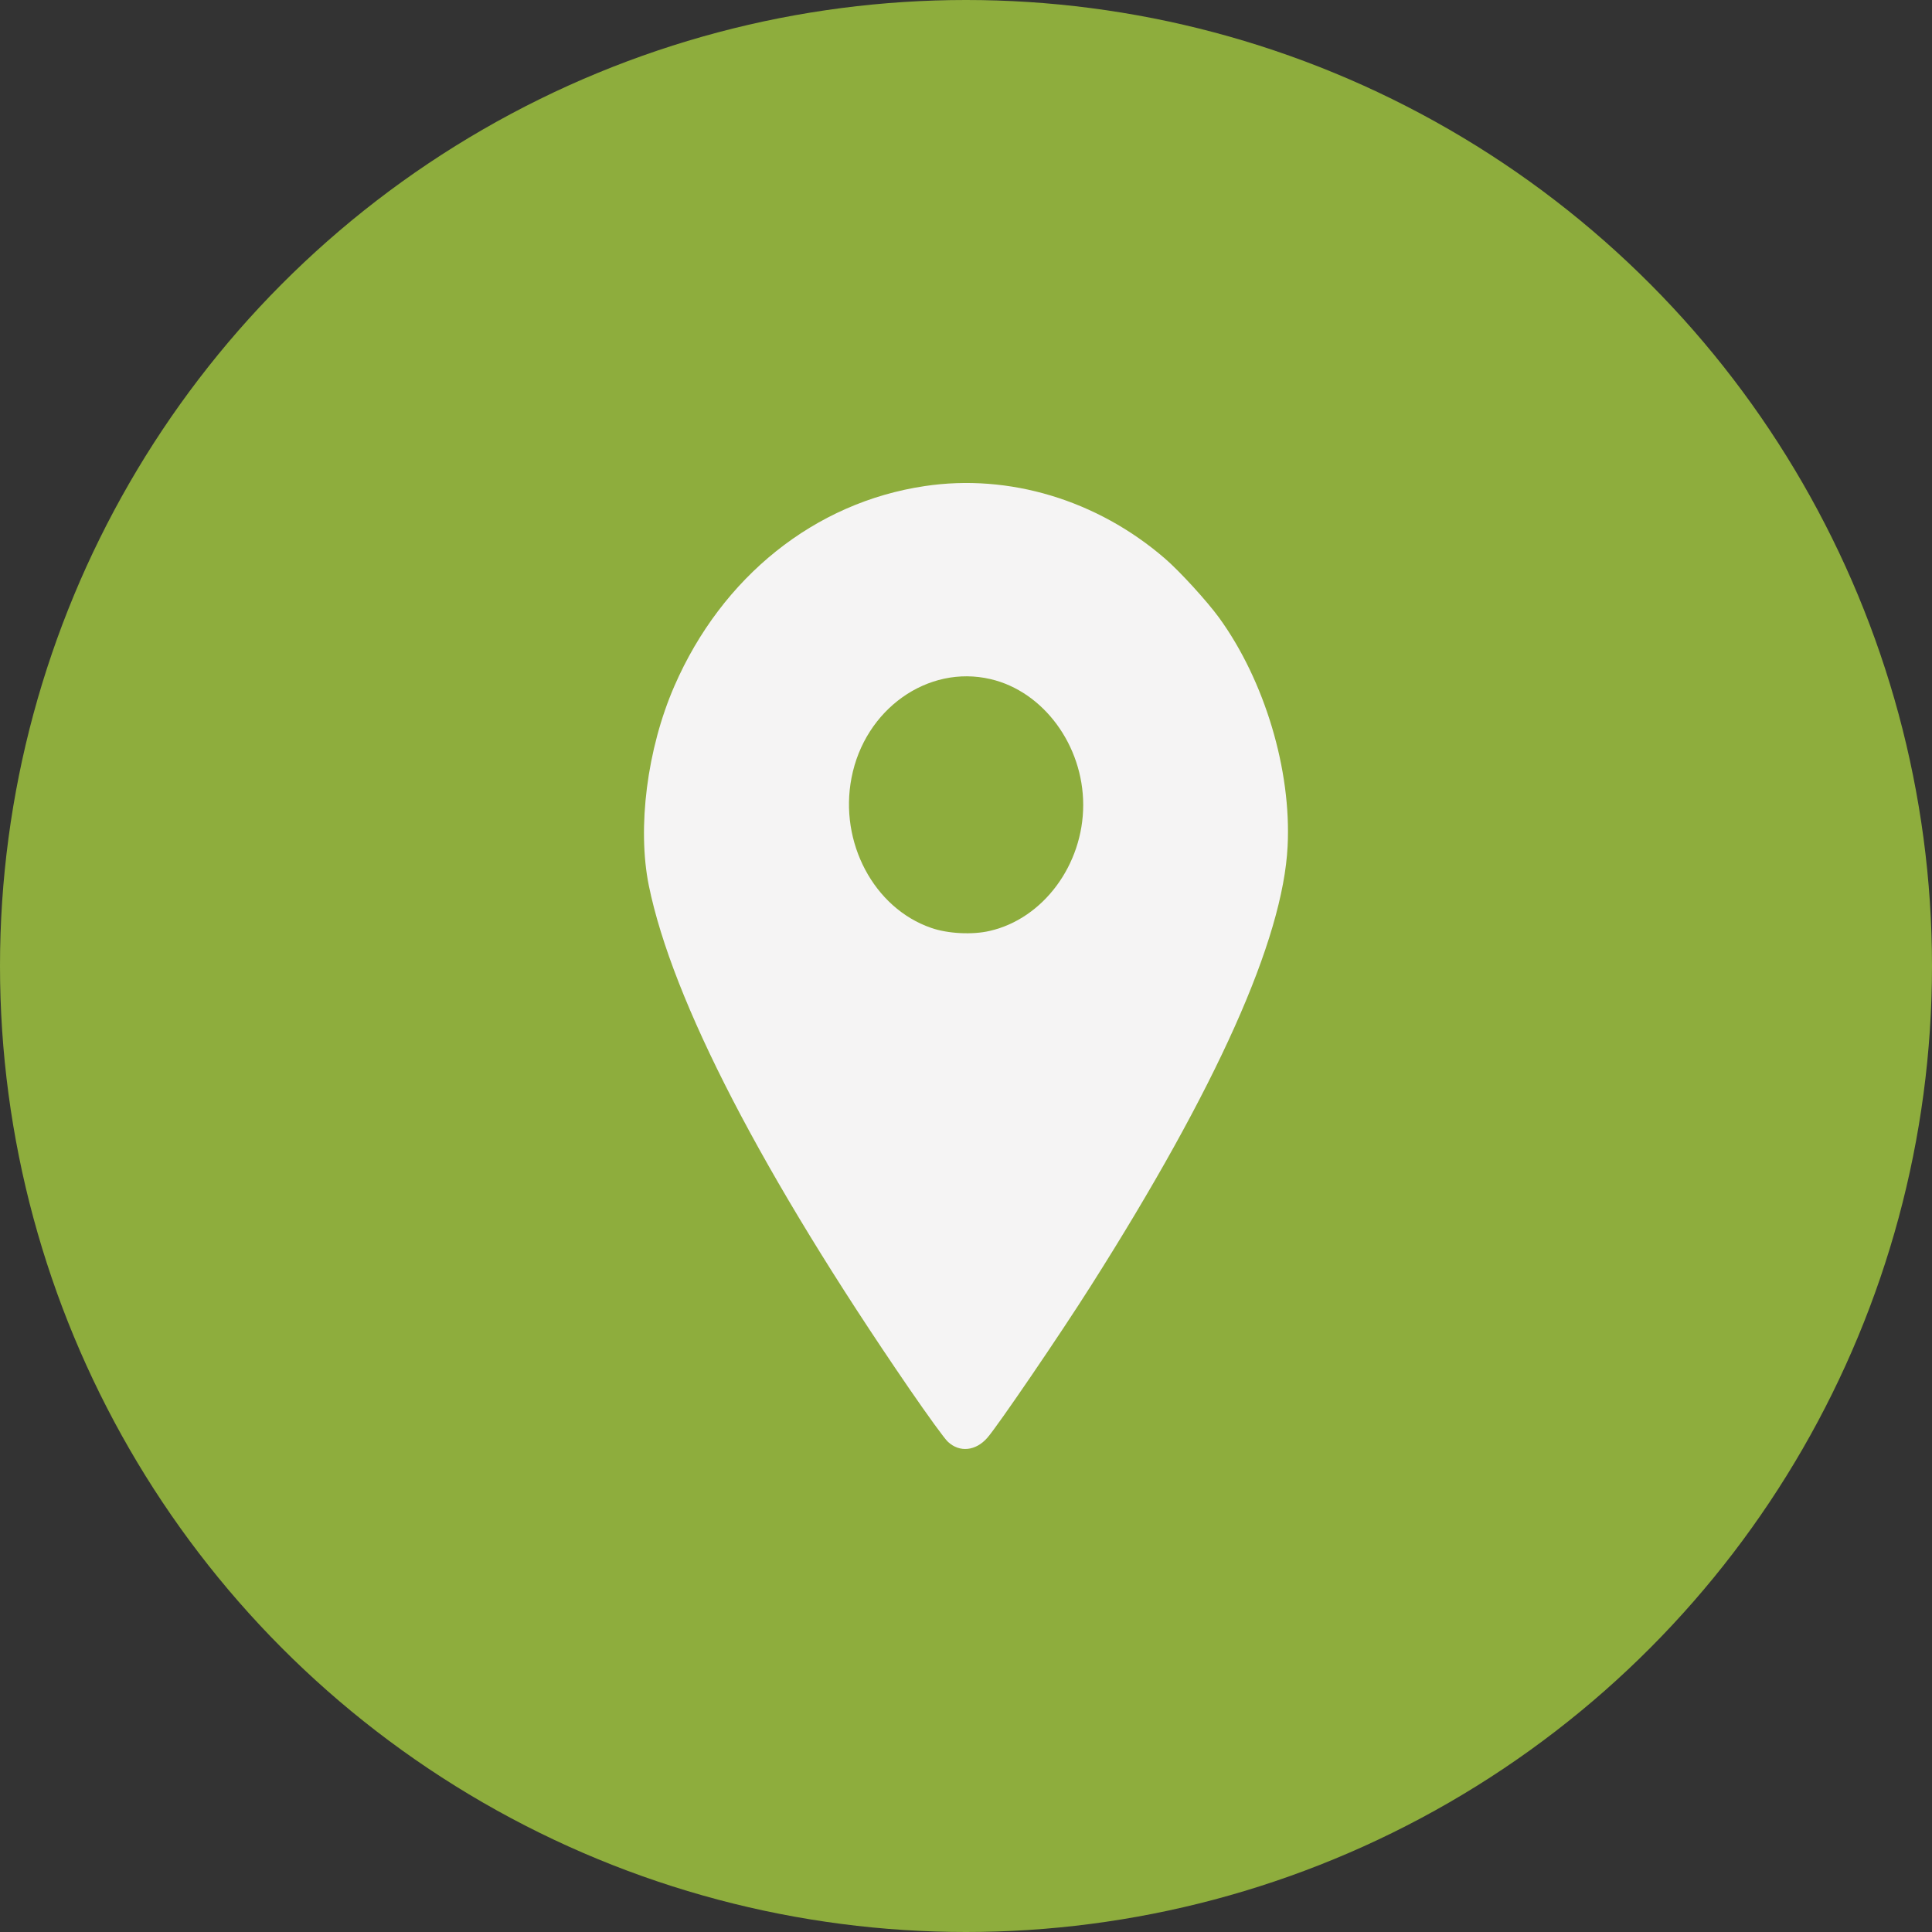
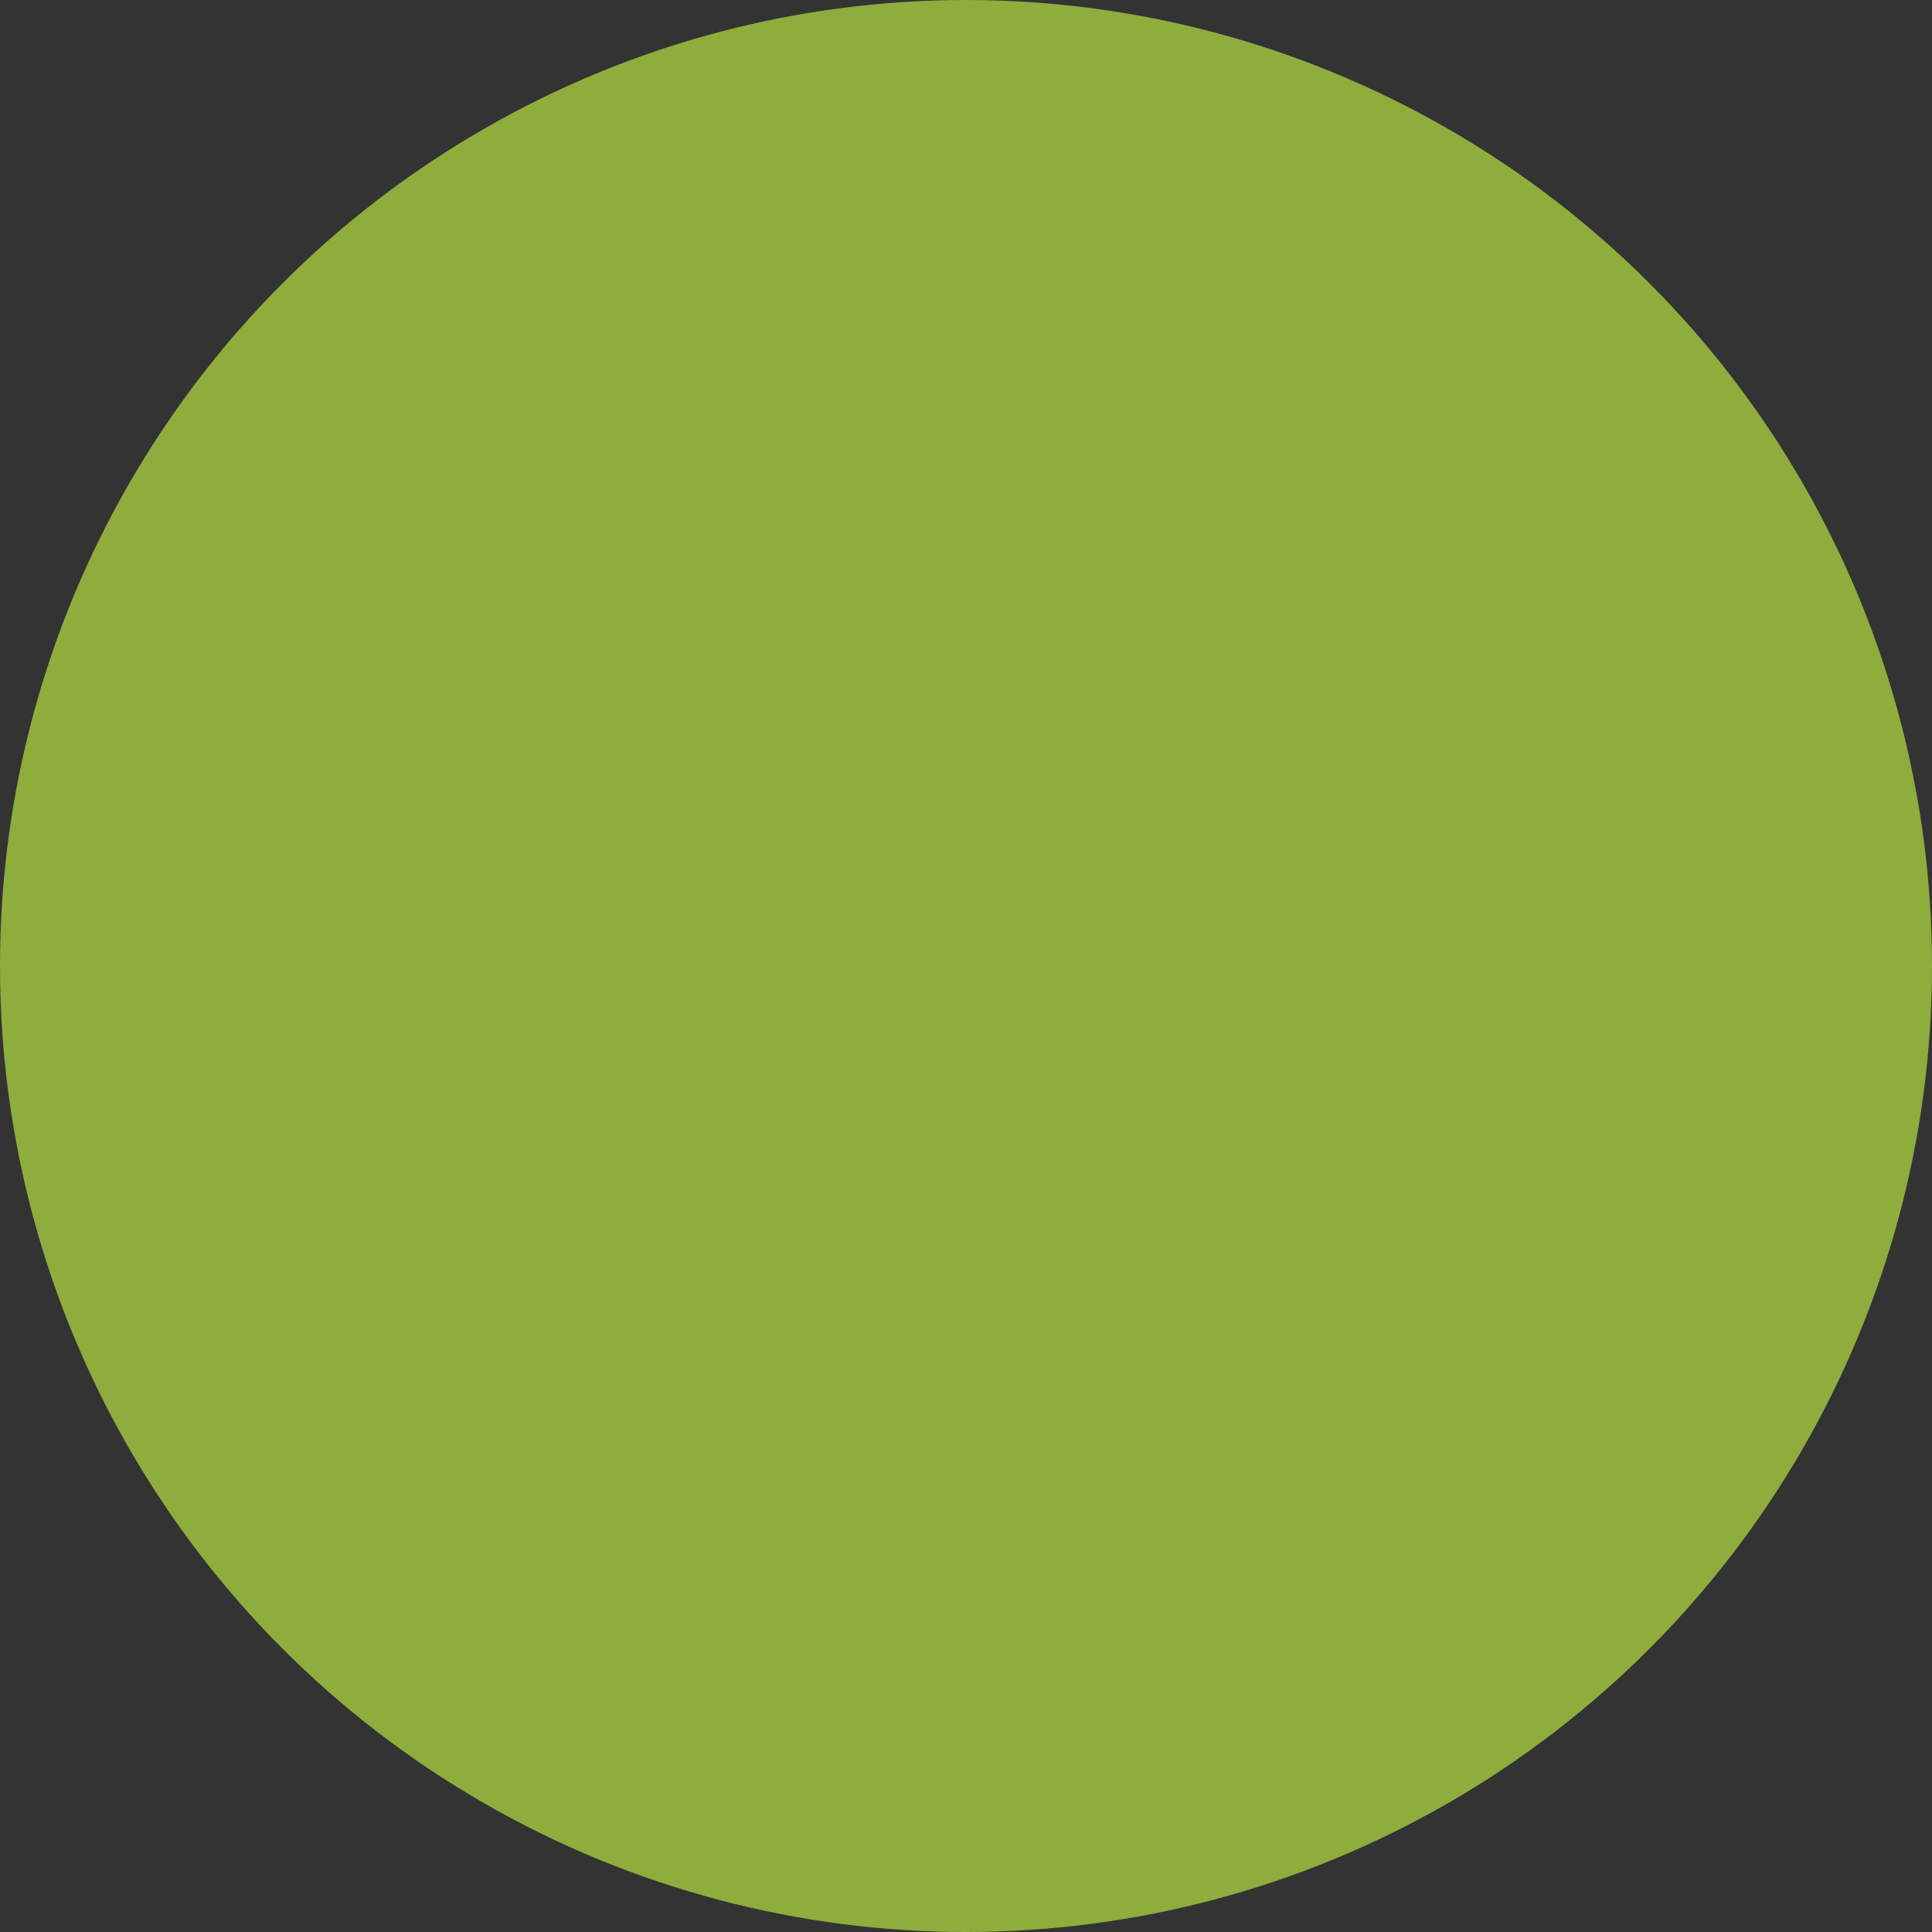
<svg xmlns="http://www.w3.org/2000/svg" width="30" height="30" viewBox="0 0 30 30" fill="none">
  <rect x="0" y="0" width="30" height="30" fill="#333333" stroke="none" />
  <circle cx="15" cy="15" r="15" fill="#8EAD3D" />
-   <path d="M14.359 7.548C12.653 7.801 11.21 8.955 10.471 10.655C10.047 11.63 9.893 12.852 10.075 13.752C10.442 15.543 11.836 18.234 14.123 21.569C14.402 21.975 14.669 22.344 14.718 22.387C14.9 22.559 15.153 22.531 15.332 22.325C15.491 22.144 16.461 20.722 16.942 19.962C18.893 16.887 19.923 14.59 19.994 13.139C20.054 11.961 19.639 10.57 18.93 9.592C18.746 9.339 18.319 8.87 18.086 8.67C17.036 7.764 15.668 7.351 14.359 7.548ZM15.38 10.545C16.203 10.736 16.82 11.574 16.82 12.499C16.82 13.427 16.2 14.265 15.369 14.455C15.102 14.518 14.718 14.499 14.459 14.408C13.571 14.102 13.028 13.08 13.222 12.08C13.426 11.014 14.405 10.317 15.38 10.545Z" fill="#F5F4F4" />
</svg>